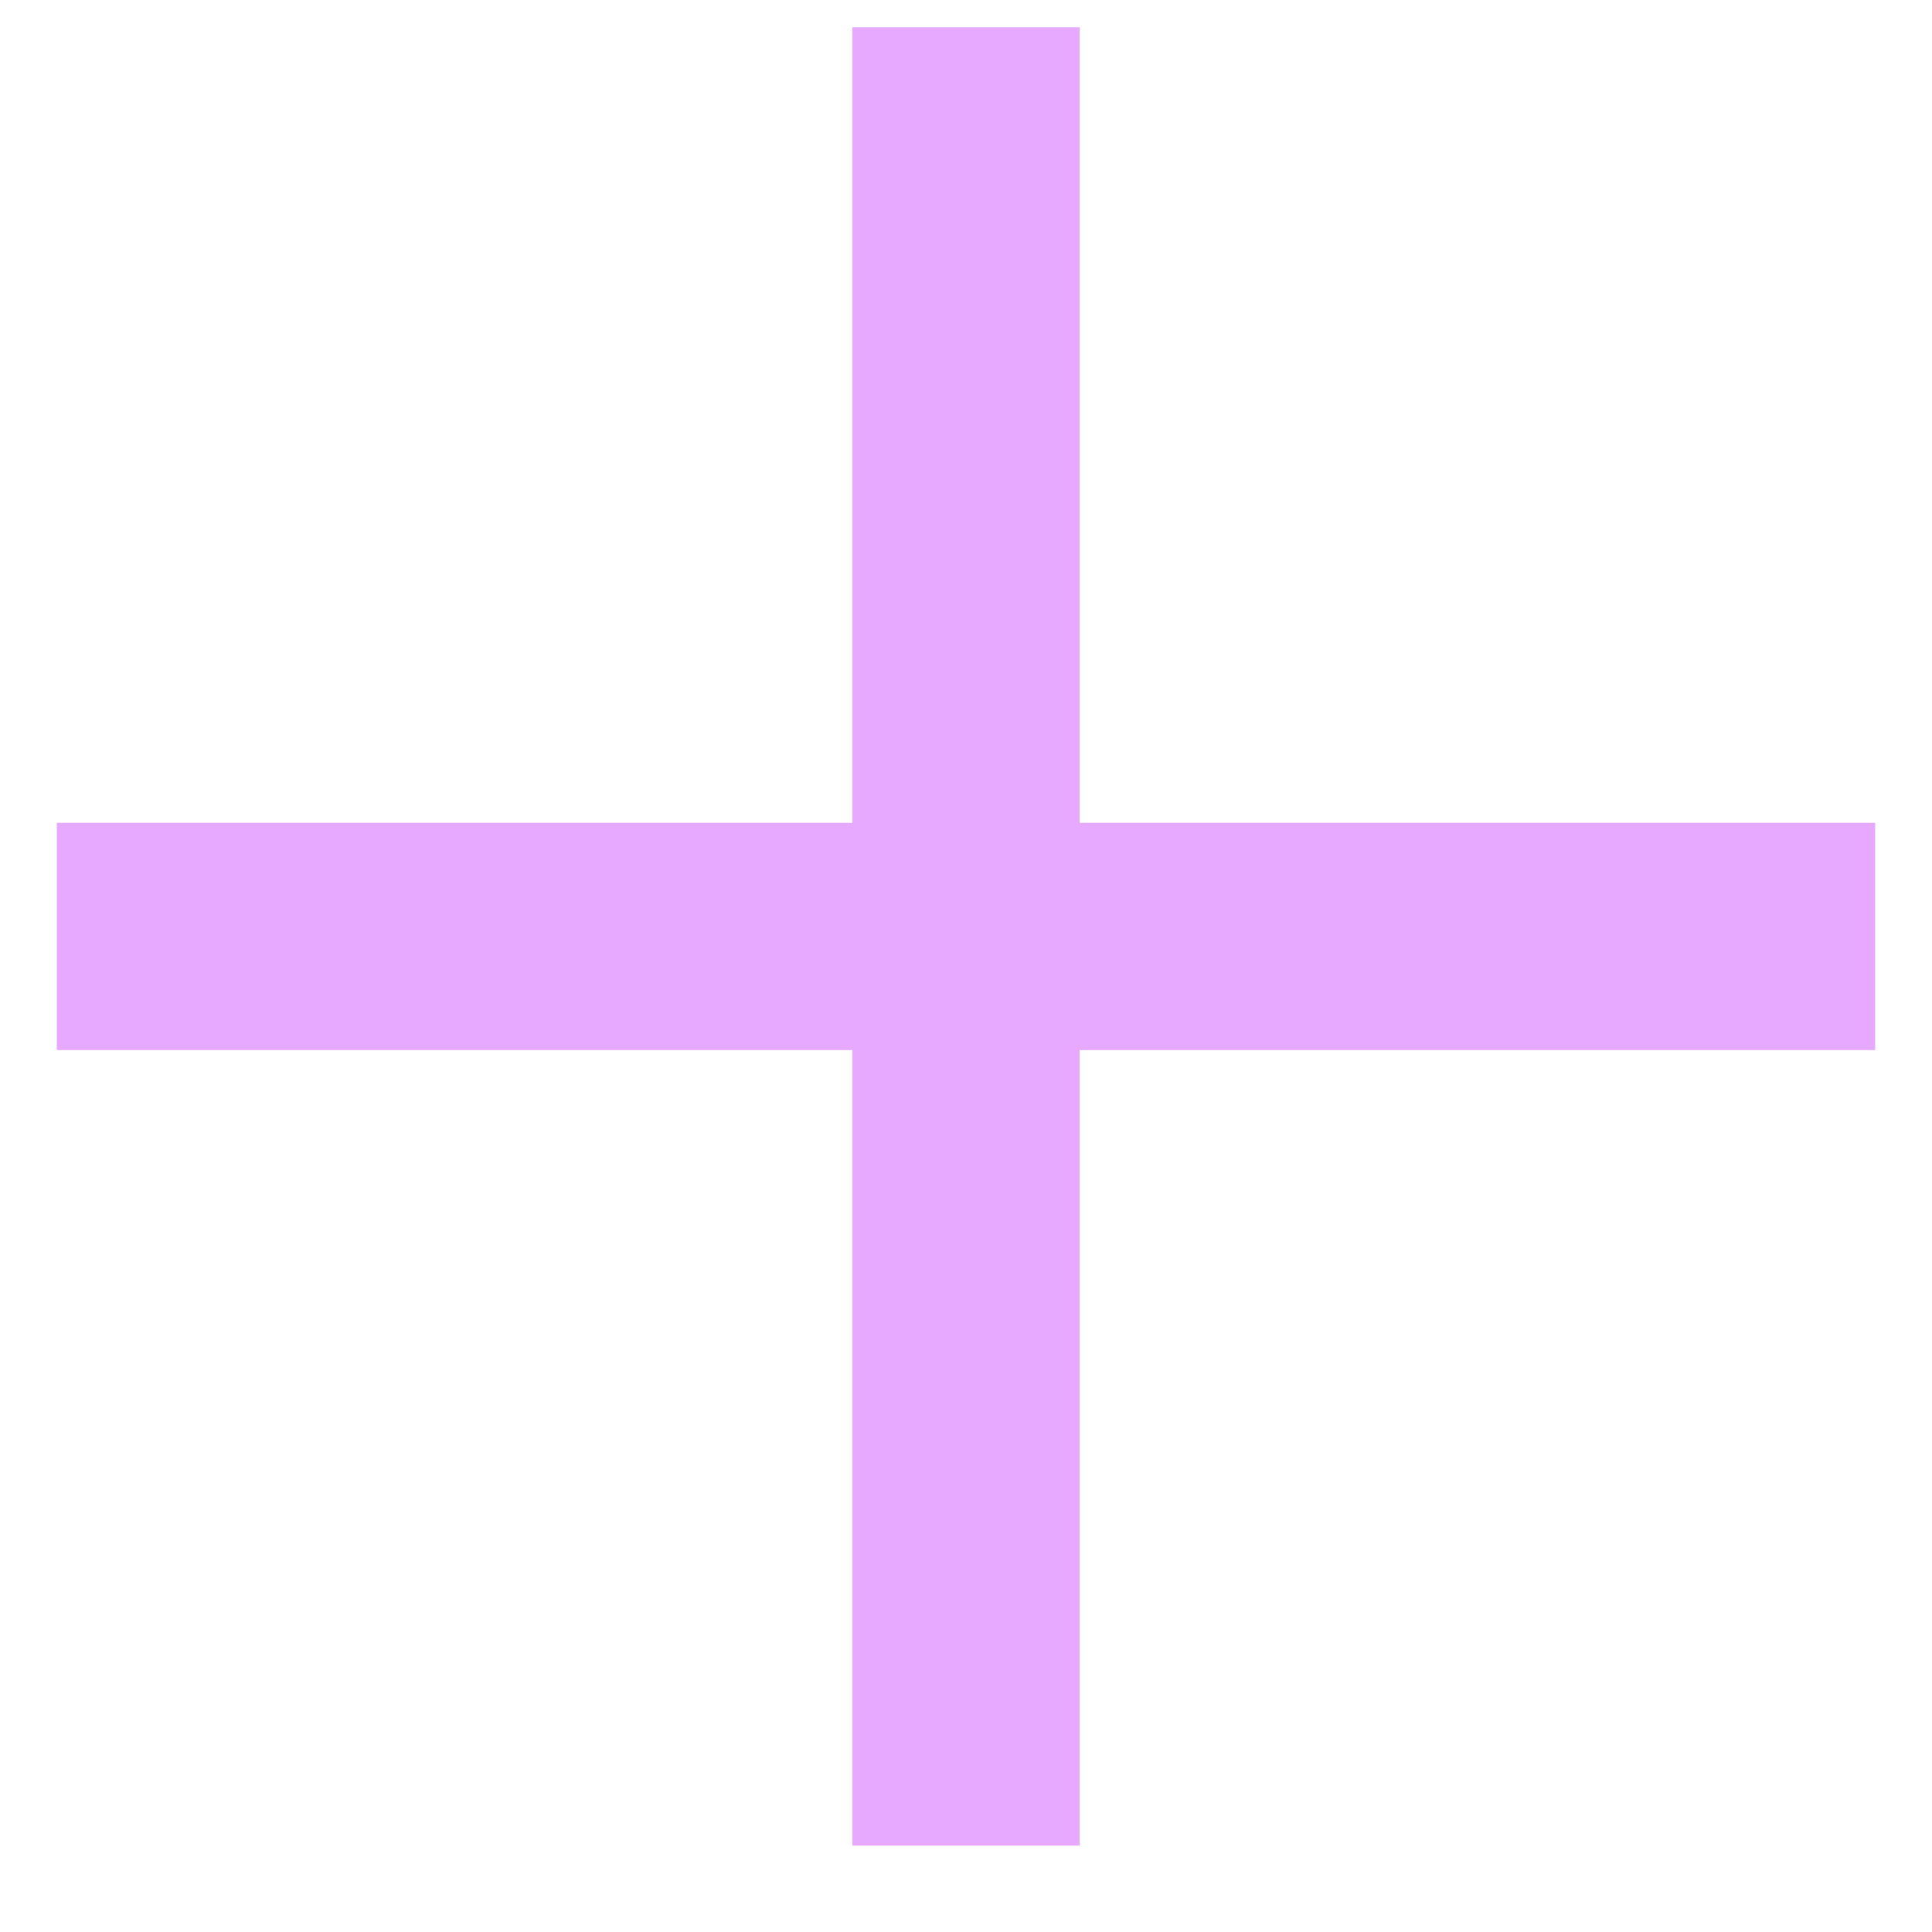
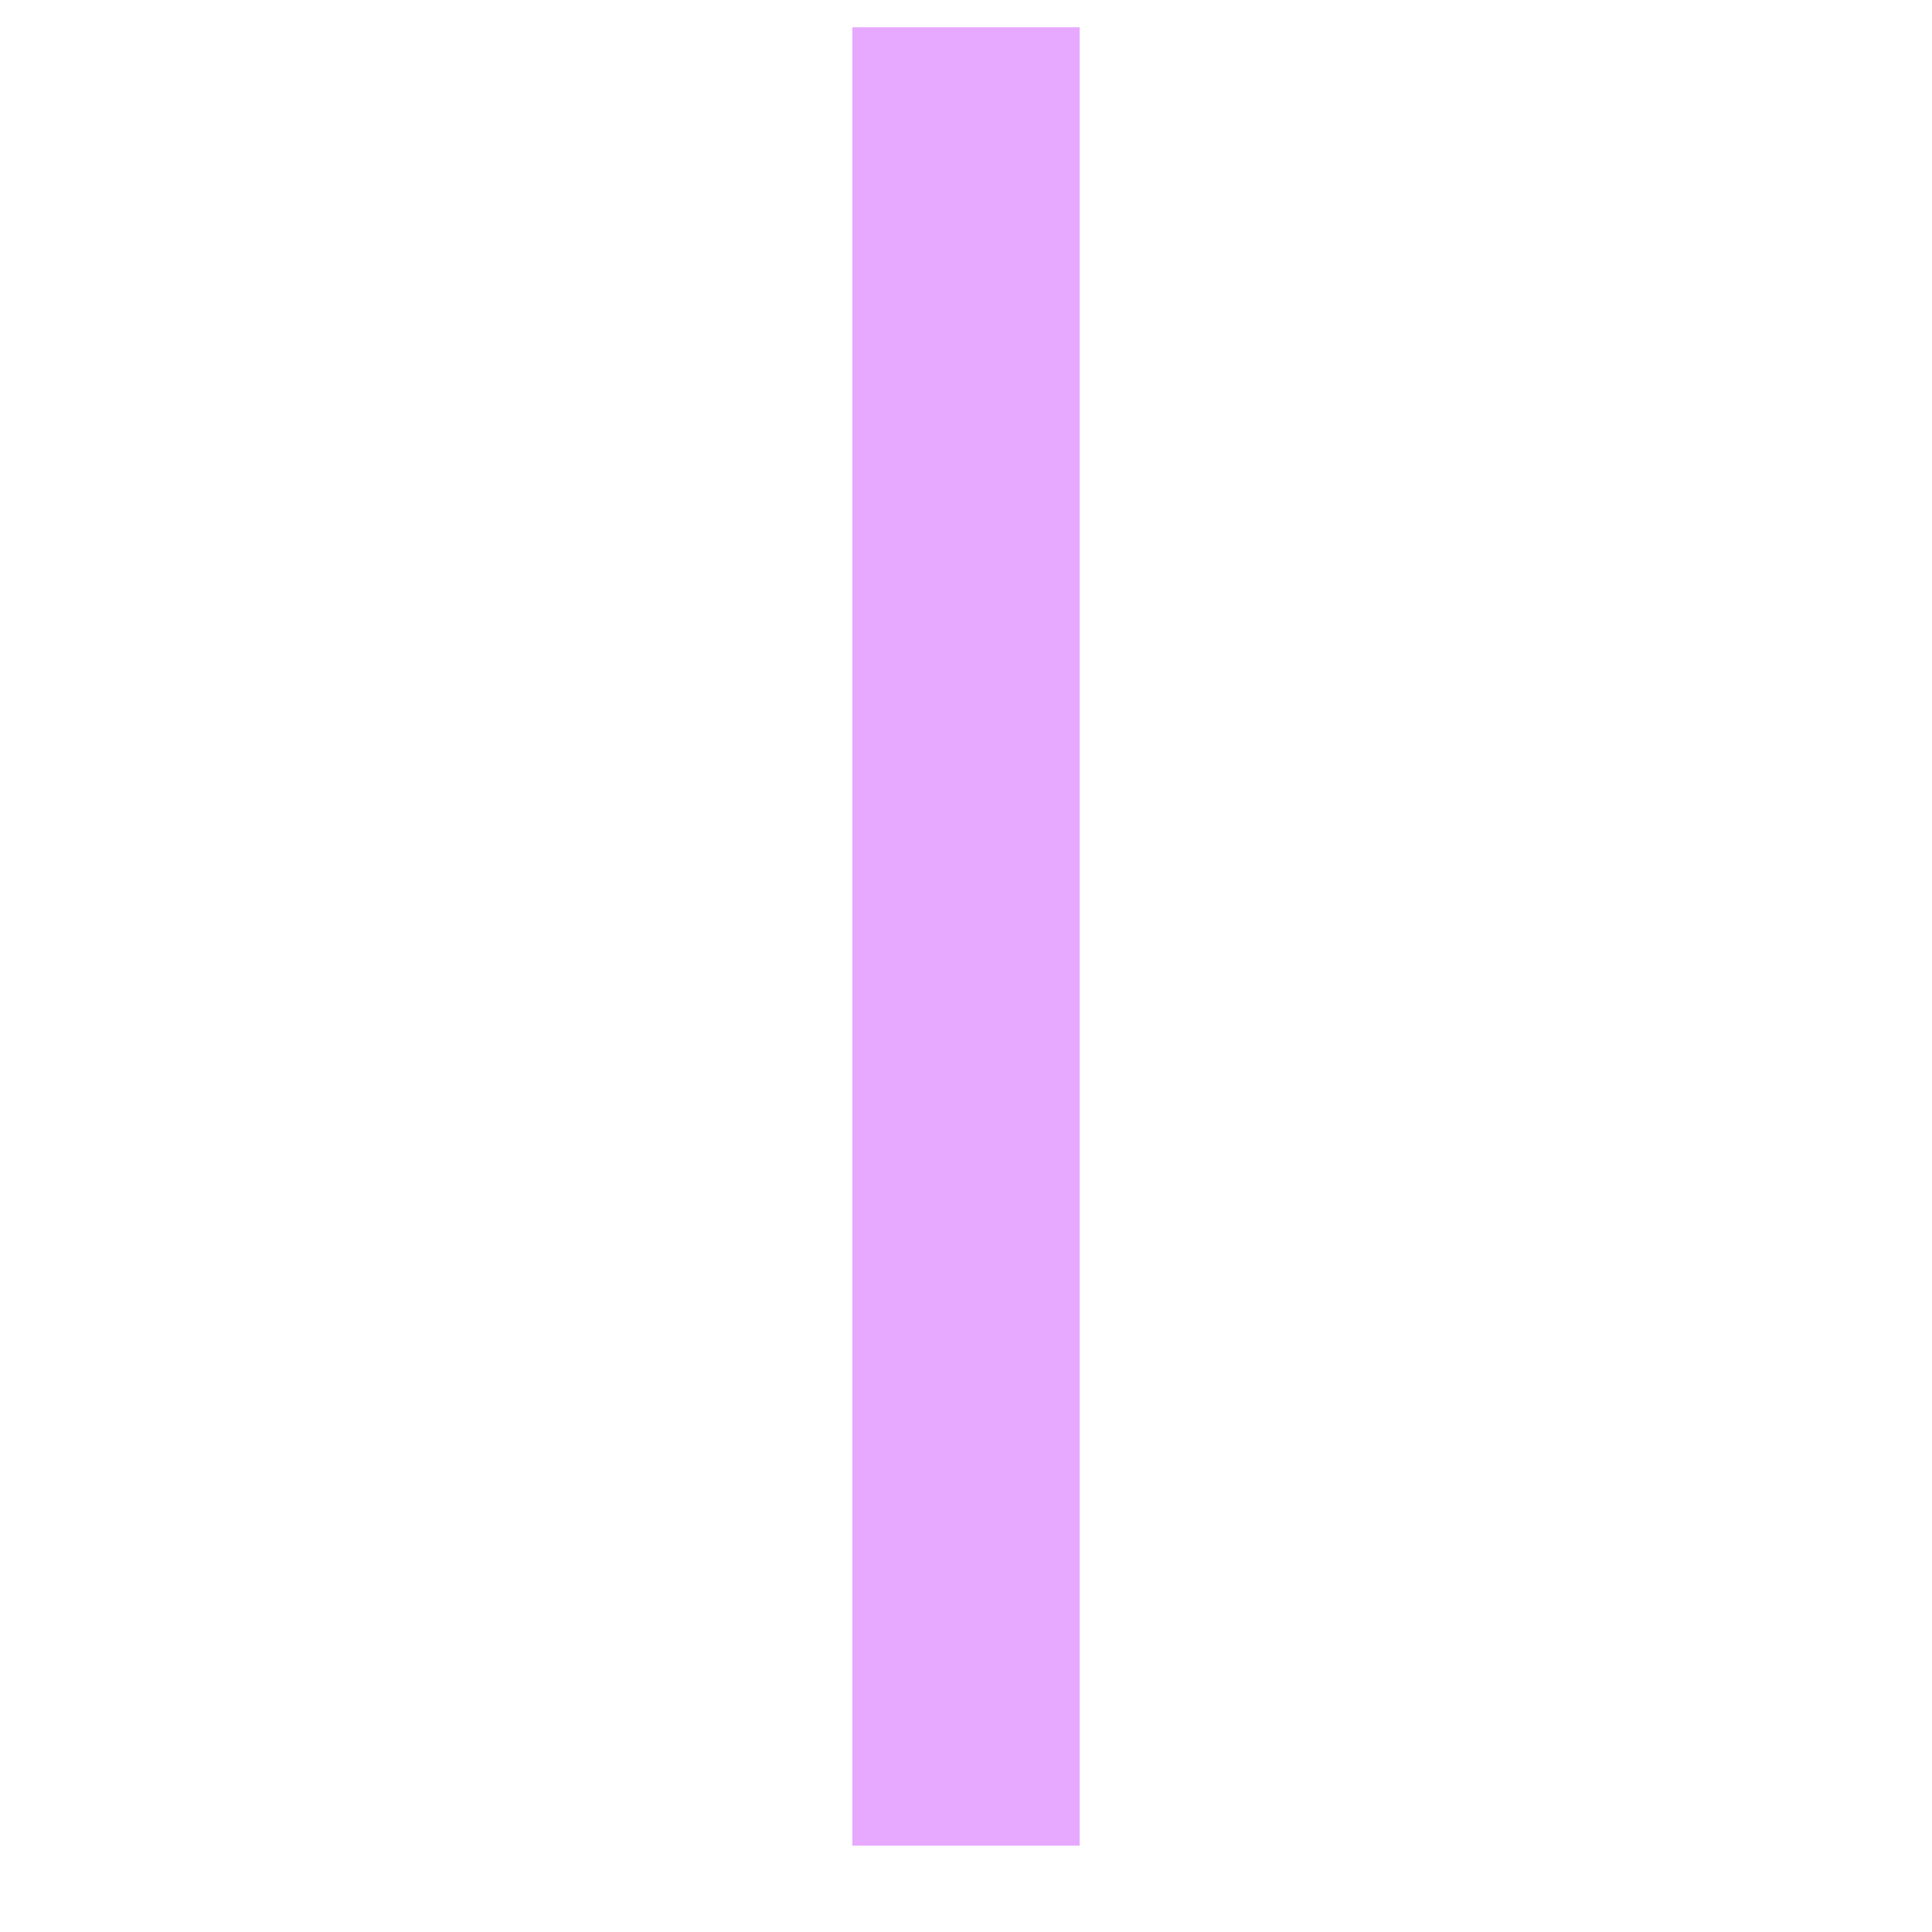
<svg xmlns="http://www.w3.org/2000/svg" width="17" height="17" viewBox="0 0 17 17" fill="none">
  <g id="plus">
    <path id="line2" d="M8.5 0.24V16.24" stroke="#E7A8FF" stroke-width="2" />
-     <path id="line1" d="M16.5 8.24L0.5 8.24" stroke="#E7A8FF" stroke-width="2" />
  </g>
</svg>